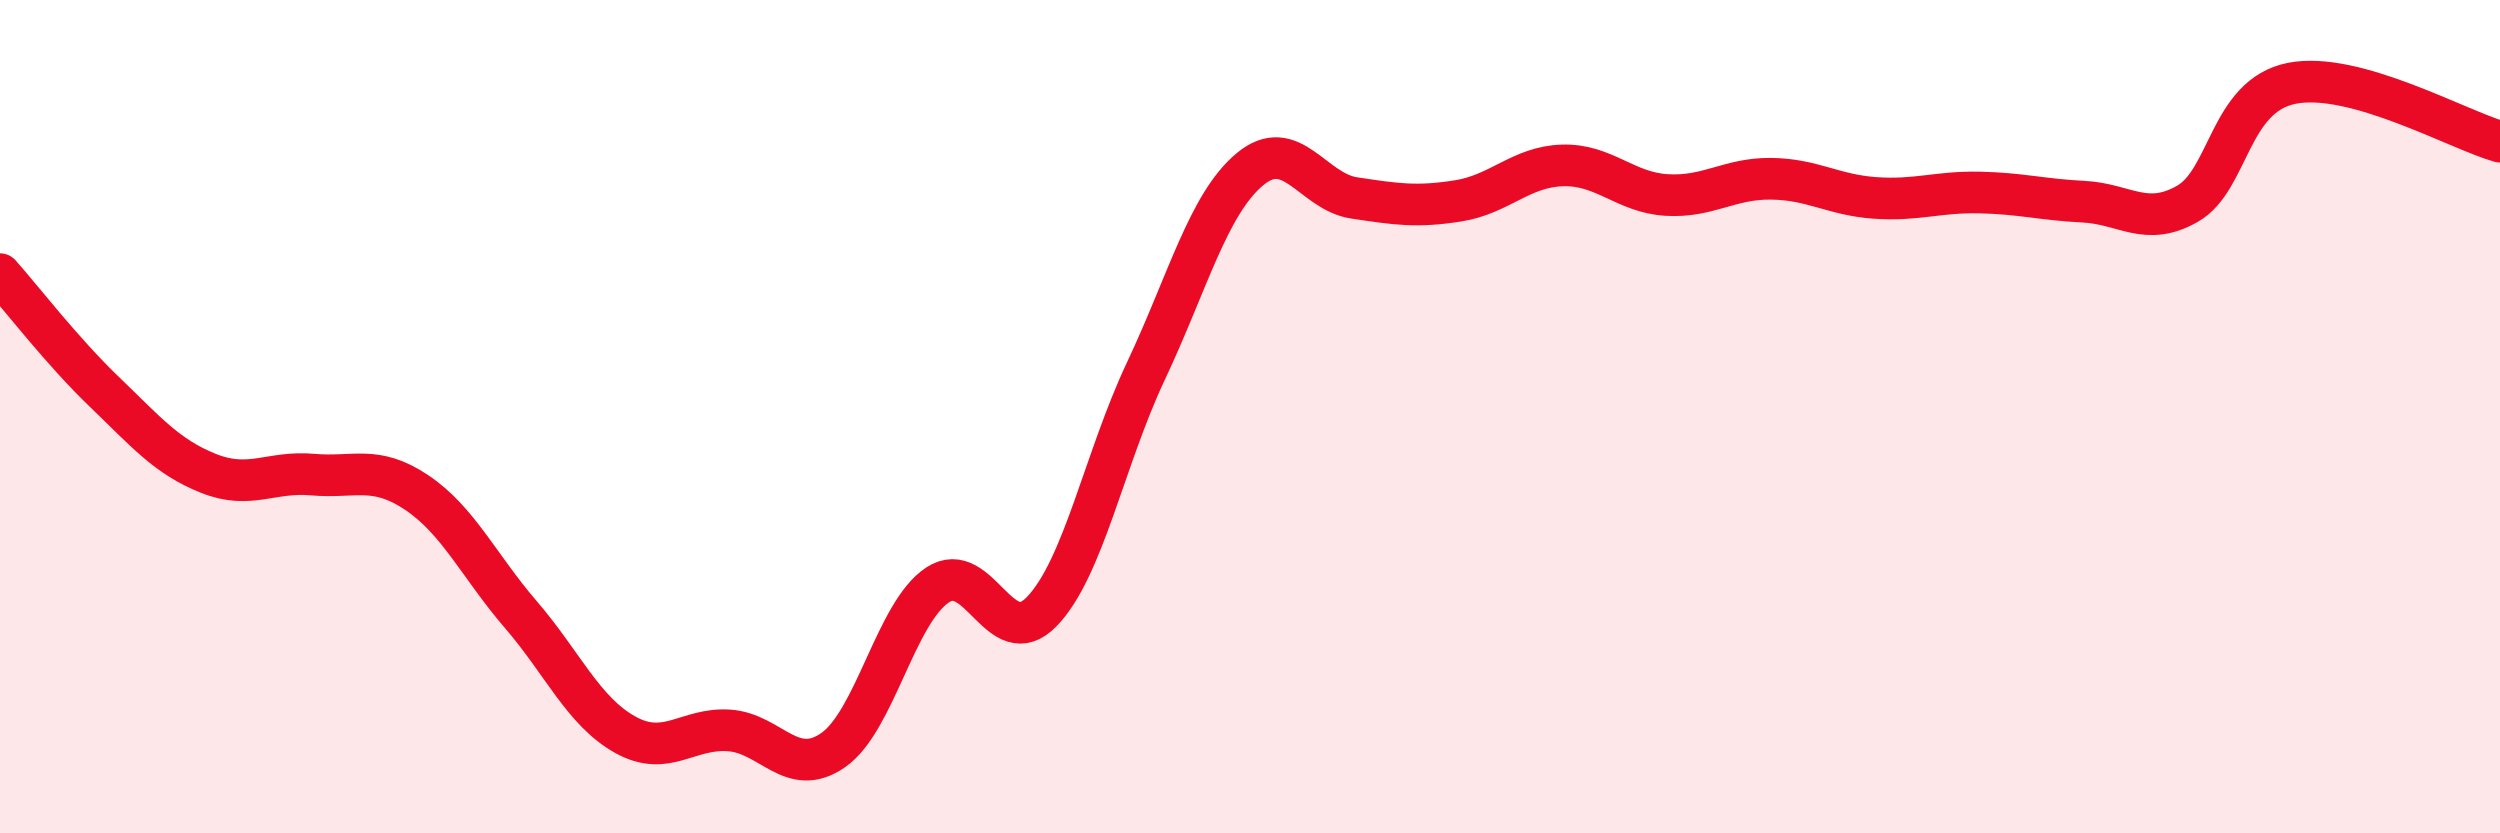
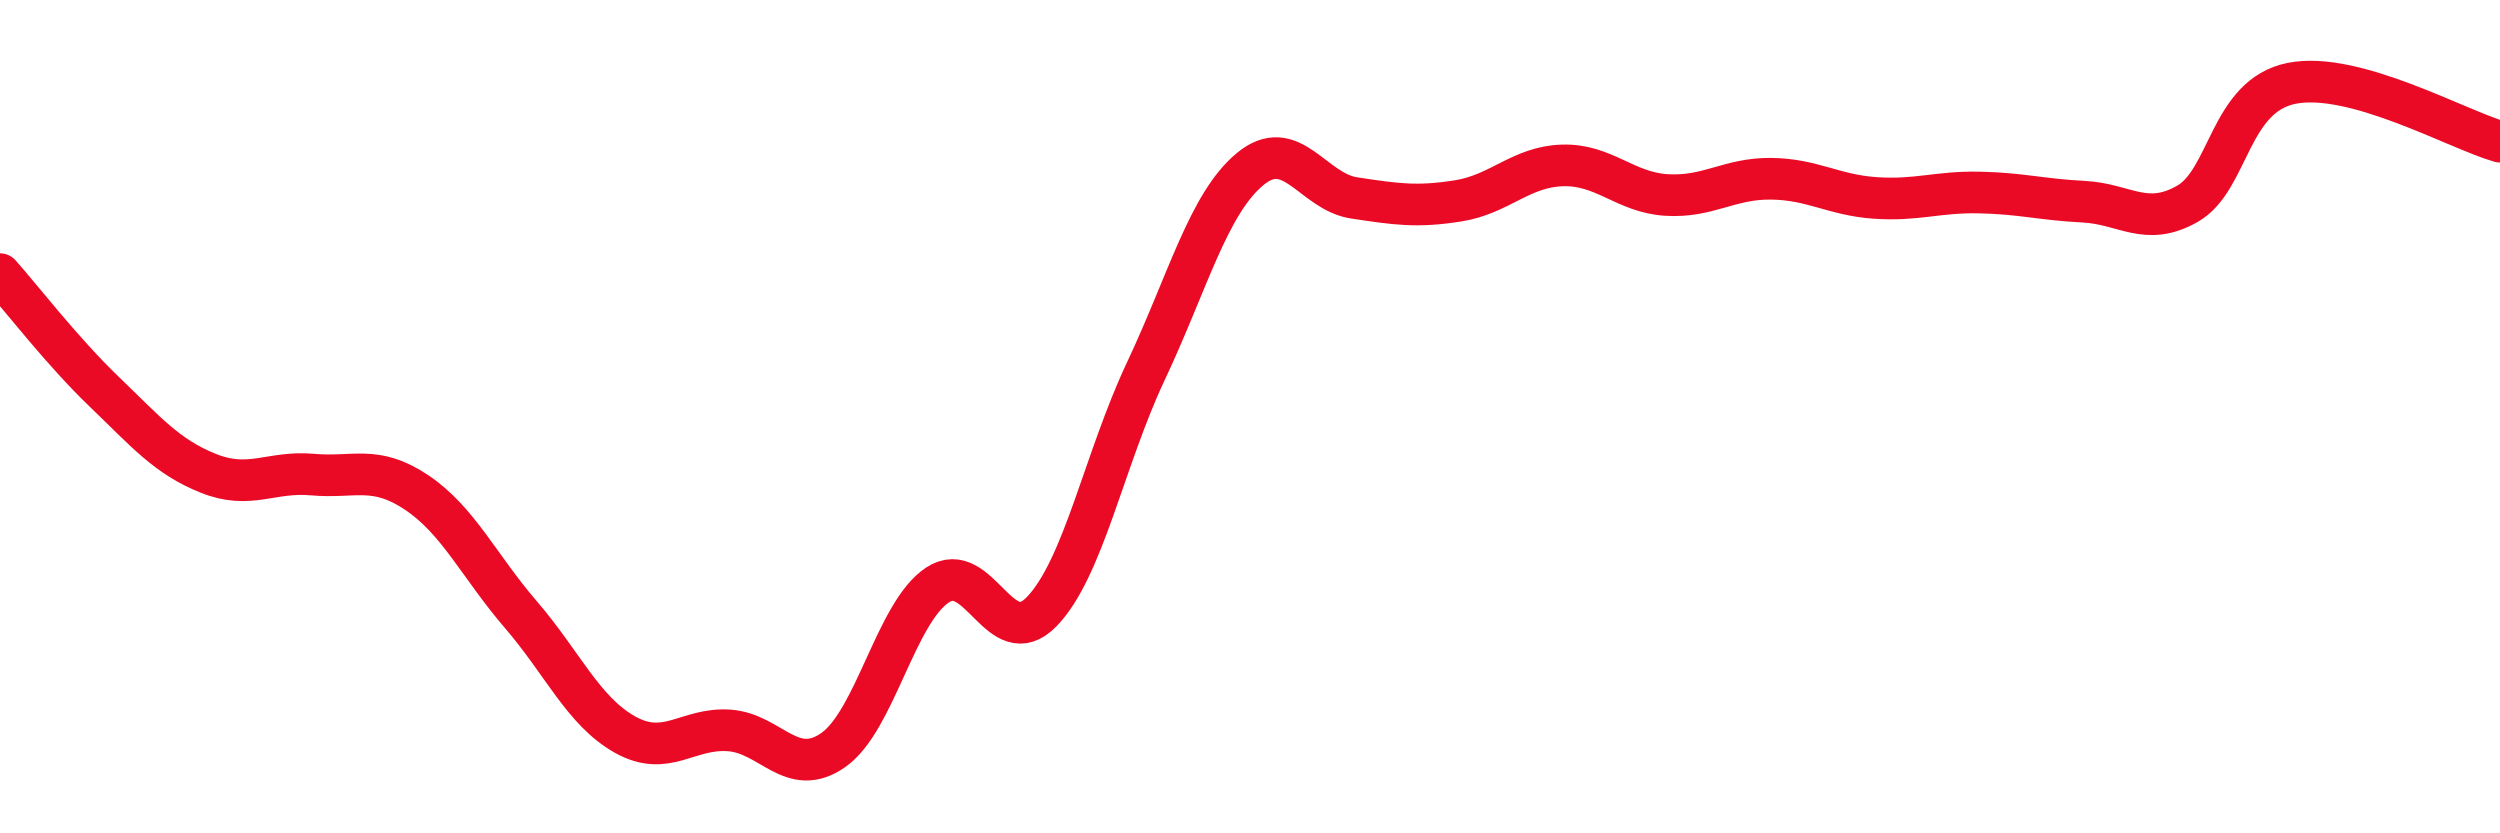
<svg xmlns="http://www.w3.org/2000/svg" width="60" height="20" viewBox="0 0 60 20">
-   <path d="M 0,6.58 C 0.5,7.14 1.5,8.44 2.5,9.4 C 3.5,10.36 4,10.96 5,11.36 C 6,11.76 6.5,11.3 7.5,11.39 C 8.5,11.48 9,11.15 10,11.82 C 11,12.49 11.5,13.59 12.5,14.75 C 13.5,15.91 14,17.07 15,17.63 C 16,18.19 16.5,17.46 17.5,17.53 C 18.5,17.6 19,18.7 20,18 C 21,17.3 21.5,14.7 22.5,14.04 C 23.5,13.38 24,15.71 25,14.68 C 26,13.65 26.5,11.03 27.5,8.91 C 28.5,6.79 29,4.89 30,4.06 C 31,3.23 31.5,4.6 32.5,4.75 C 33.5,4.9 34,4.98 35,4.82 C 36,4.66 36.5,4 37.5,3.97 C 38.5,3.94 39,4.62 40,4.68 C 41,4.74 41.5,4.28 42.5,4.29 C 43.5,4.3 44,4.68 45,4.75 C 46,4.82 46.5,4.6 47.5,4.62 C 48.5,4.64 49,4.79 50,4.84 C 51,4.89 51.5,5.46 52.5,4.89 C 53.5,4.32 53.5,2.3 55,2 C 56.5,1.7 59,3.12 60,3.4L60 20L0 20Z" fill="#EB0A25" opacity="0.1" stroke-linecap="round" stroke-linejoin="round" />
  <path d="M 0,6.58 C 0.5,7.14 1.5,8.44 2.5,9.4 C 3.5,10.36 4,10.96 5,11.36 C 6,11.76 6.5,11.3 7.5,11.39 C 8.5,11.48 9,11.15 10,11.82 C 11,12.49 11.5,13.59 12.5,14.75 C 13.5,15.91 14,17.07 15,17.63 C 16,18.19 16.5,17.46 17.5,17.53 C 18.5,17.6 19,18.7 20,18 C 21,17.3 21.5,14.7 22.5,14.04 C 23.5,13.38 24,15.71 25,14.68 C 26,13.65 26.5,11.03 27.5,8.91 C 28.5,6.79 29,4.89 30,4.06 C 31,3.23 31.5,4.6 32.5,4.75 C 33.5,4.9 34,4.98 35,4.82 C 36,4.66 36.5,4 37.5,3.97 C 38.5,3.94 39,4.62 40,4.68 C 41,4.74 41.5,4.28 42.5,4.29 C 43.5,4.3 44,4.68 45,4.75 C 46,4.82 46.5,4.6 47.5,4.62 C 48.5,4.64 49,4.79 50,4.84 C 51,4.89 51.5,5.46 52.5,4.89 C 53.5,4.32 53.5,2.3 55,2 C 56.5,1.7 59,3.12 60,3.4" stroke="#EB0A25" stroke-width="1" fill="none" stroke-linecap="round" stroke-linejoin="round" />
</svg>